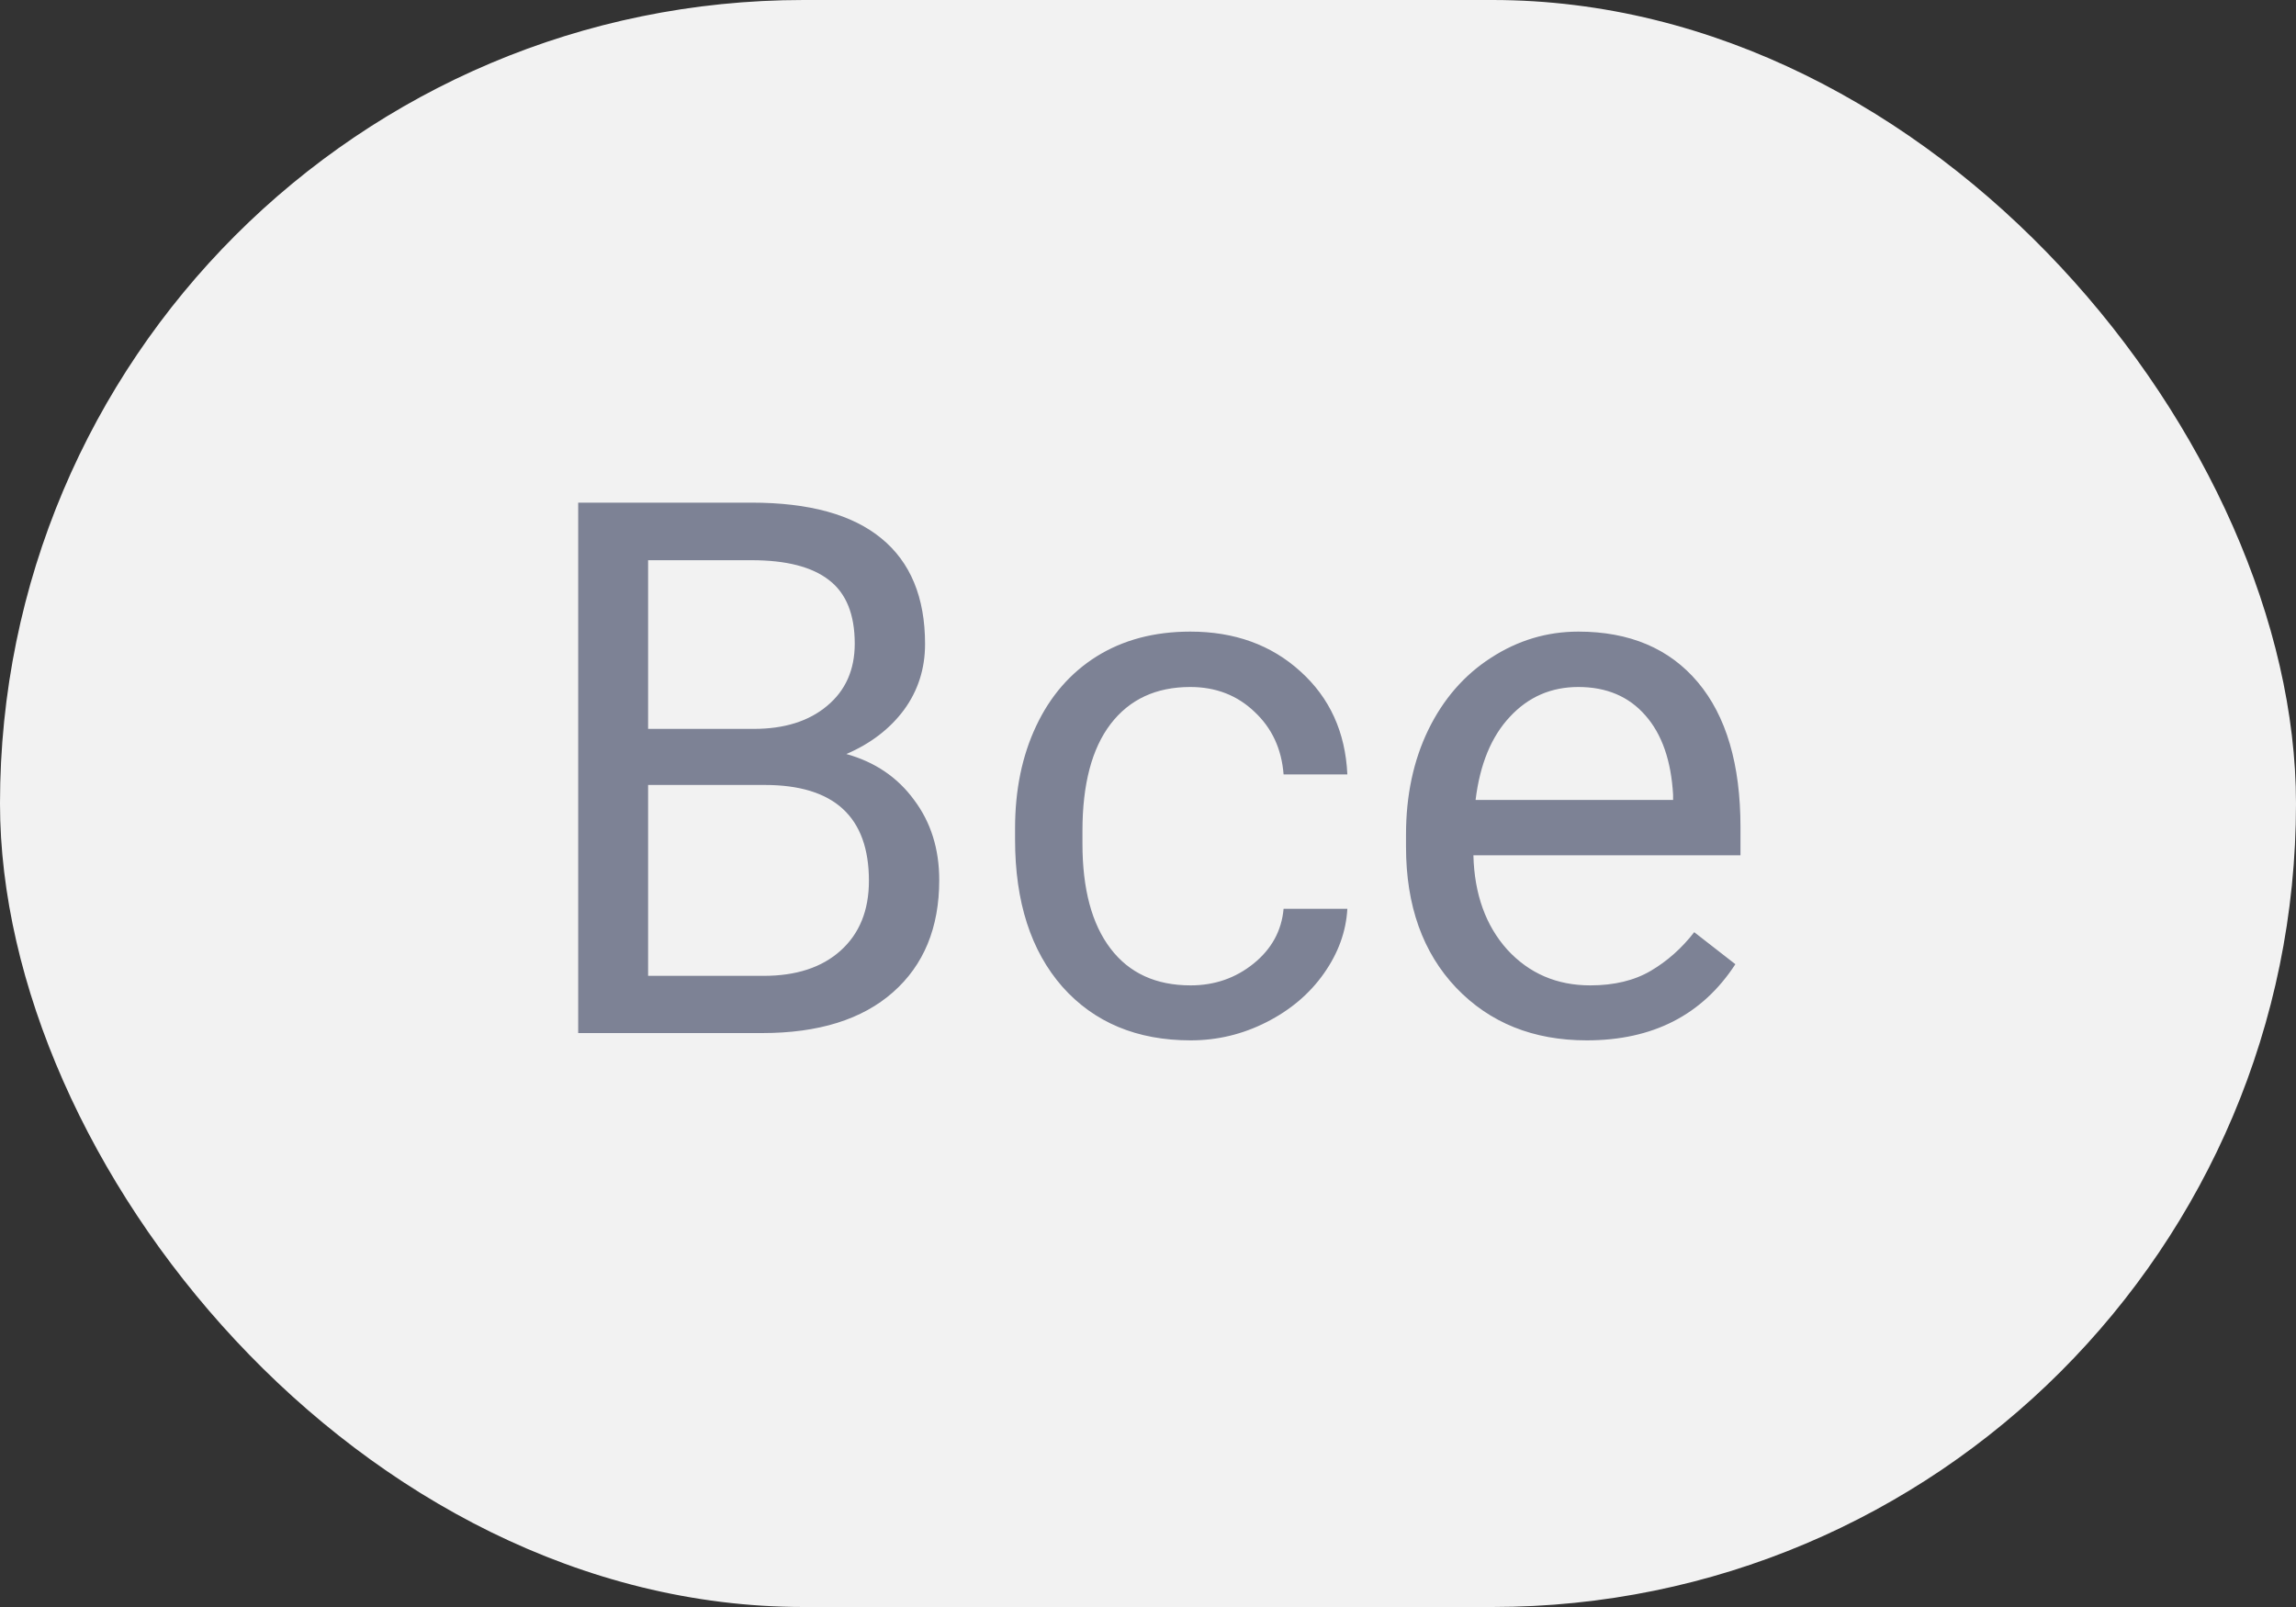
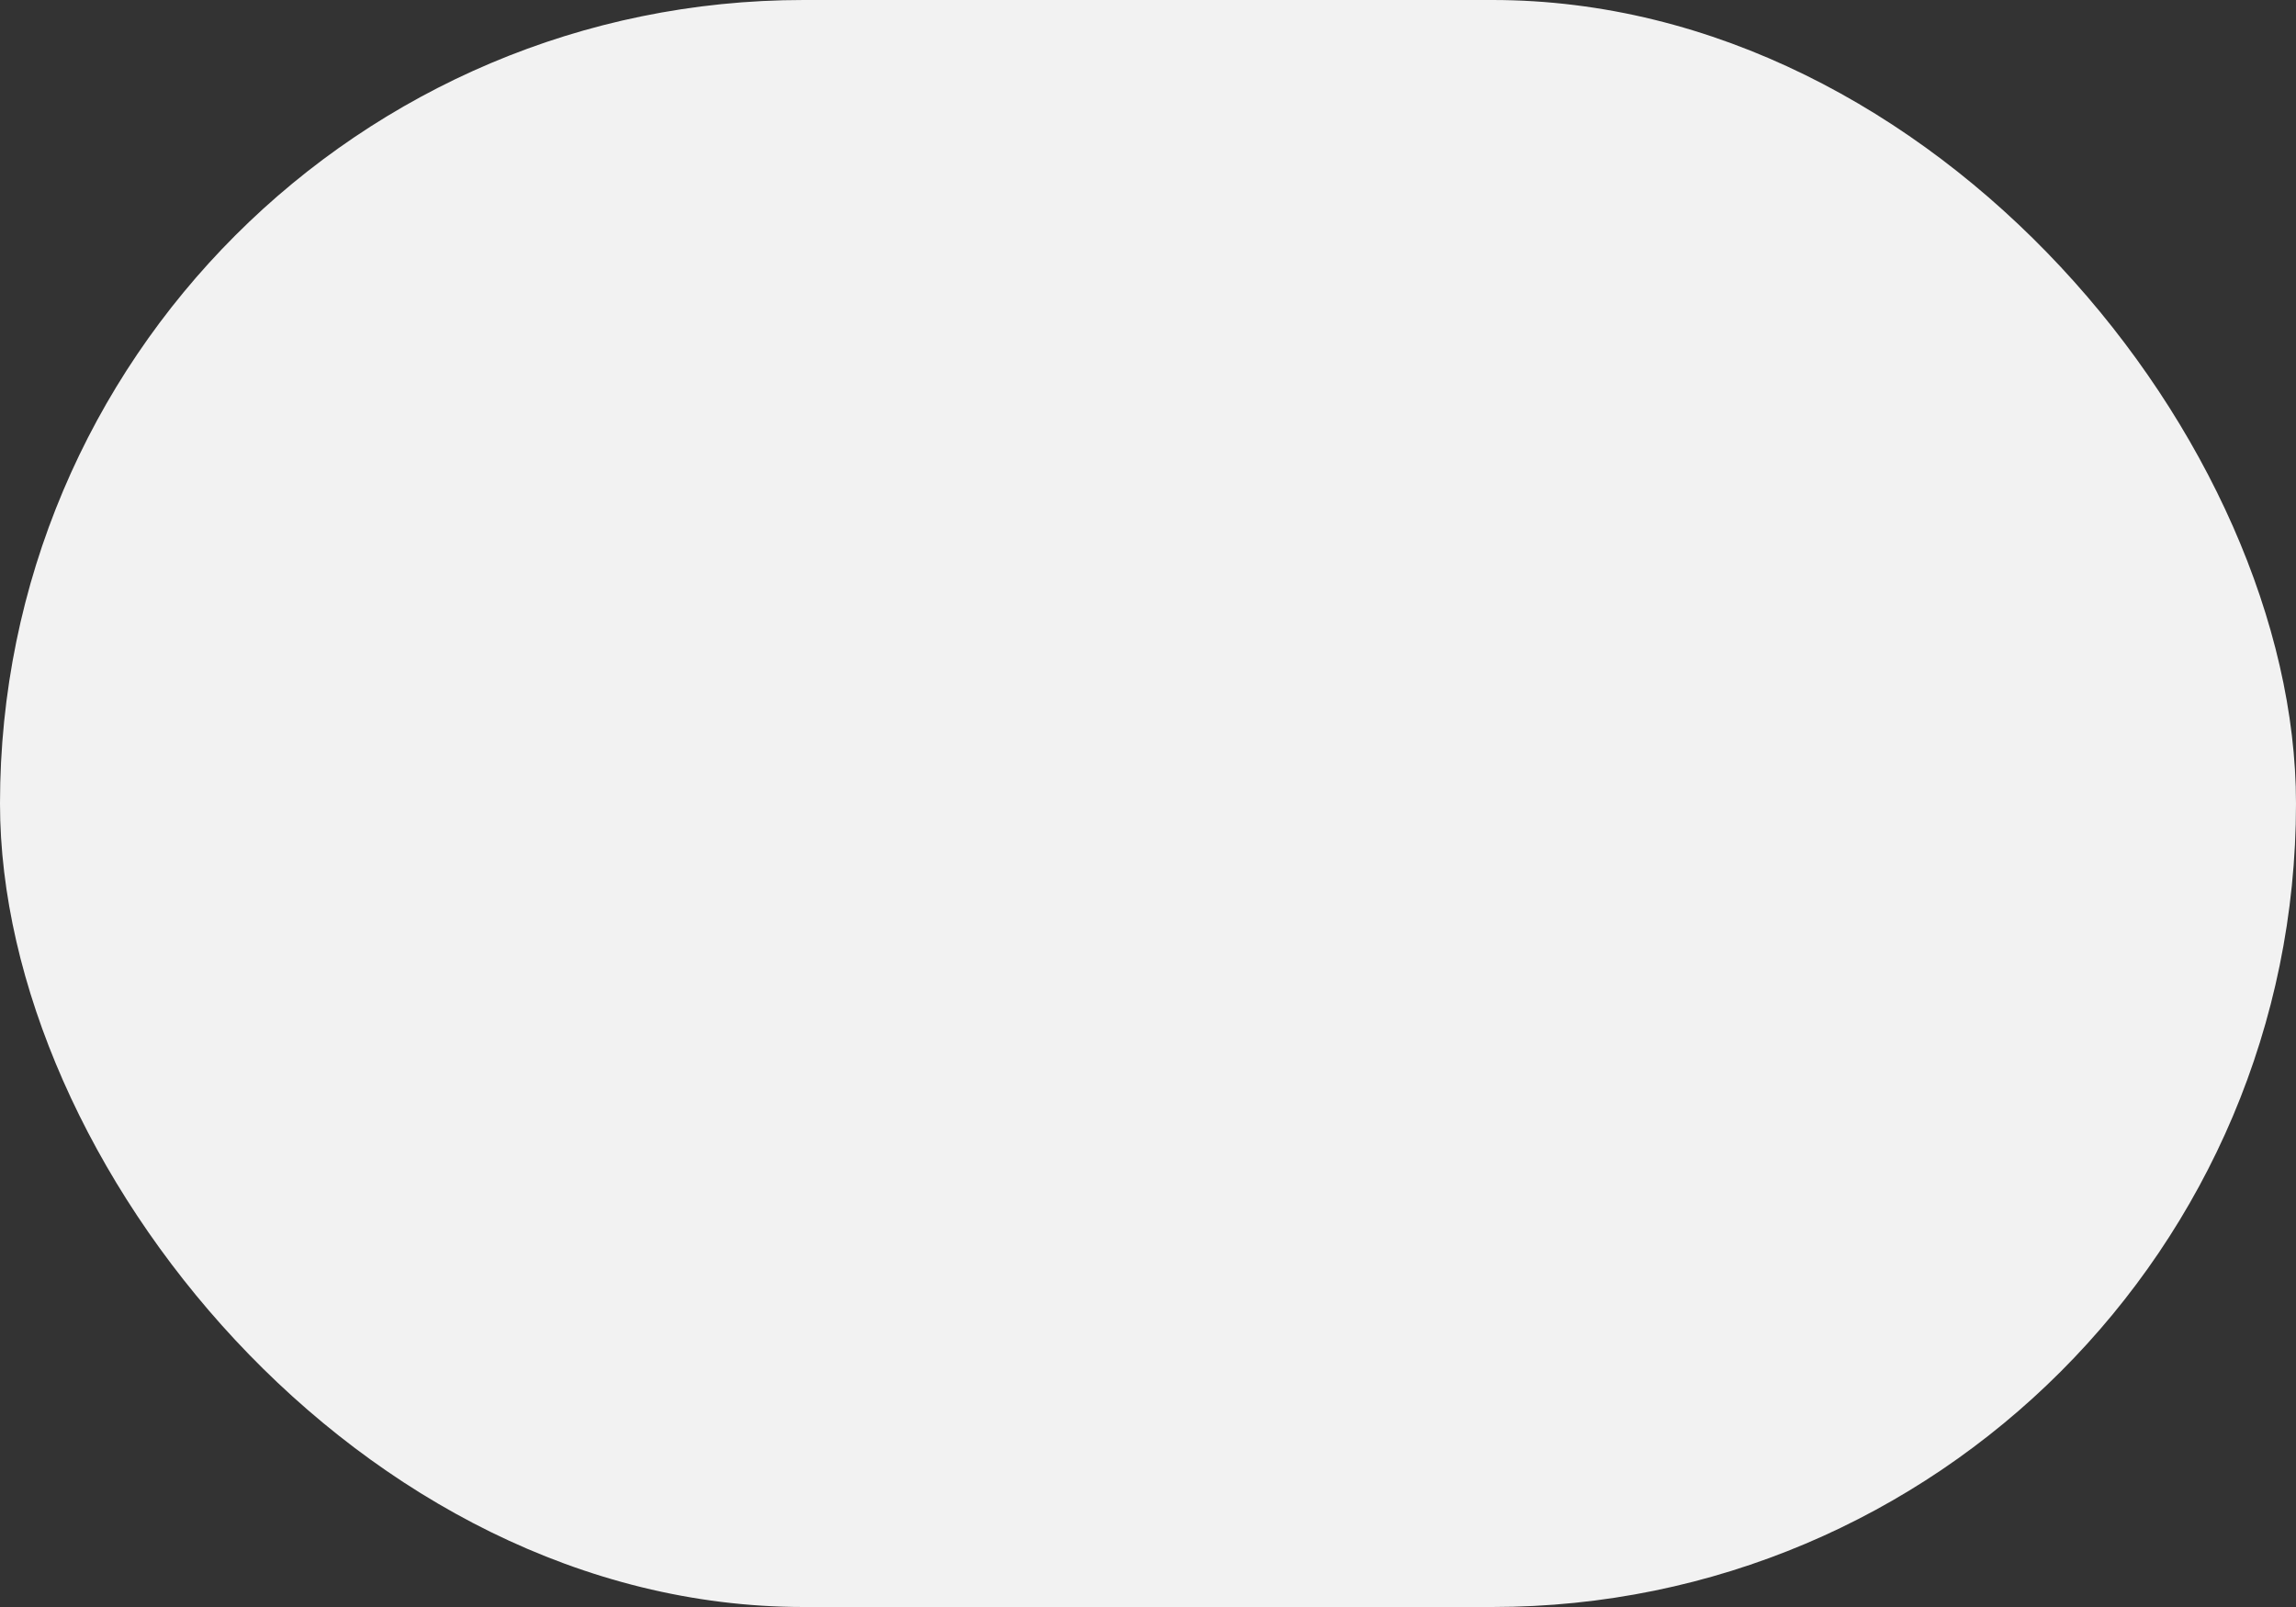
<svg xmlns="http://www.w3.org/2000/svg" width="40" height="28" viewBox="0 0 40 28" fill="none">
  <rect x="0" y="0" width="40" height="28" fill="#333333" stroke="none" />
  <rect width="40" height="28" rx="14" fill="#F2F2F2" />
-   <path d="M10.073 18V8.758H13.094C14.097 8.758 14.85 8.965 15.354 9.38C15.862 9.795 16.116 10.408 16.116 11.221C16.116 11.652 15.993 12.035 15.748 12.37C15.502 12.7 15.168 12.956 14.745 13.138C15.244 13.277 15.637 13.544 15.925 13.938C16.217 14.327 16.363 14.792 16.363 15.334C16.363 16.163 16.095 16.815 15.557 17.289C15.02 17.763 14.26 18 13.278 18H10.073ZM11.291 13.677V17.003H13.304C13.871 17.003 14.317 16.857 14.643 16.565C14.973 16.269 15.138 15.863 15.138 15.347C15.138 14.234 14.533 13.677 13.323 13.677H11.291ZM11.291 12.7H13.132C13.665 12.7 14.091 12.566 14.408 12.3C14.73 12.033 14.891 11.671 14.891 11.214C14.891 10.707 14.742 10.338 14.446 10.11C14.15 9.877 13.699 9.761 13.094 9.761H11.291V12.7ZM20.743 17.169C21.162 17.169 21.528 17.041 21.841 16.788C22.154 16.534 22.328 16.216 22.362 15.835H23.473C23.451 16.229 23.316 16.604 23.066 16.959C22.817 17.314 22.482 17.598 22.064 17.81C21.649 18.021 21.209 18.127 20.743 18.127C19.808 18.127 19.063 17.816 18.509 17.194C17.959 16.567 17.684 15.713 17.684 14.629V14.433C17.684 13.764 17.806 13.169 18.052 12.649C18.297 12.128 18.648 11.724 19.105 11.437C19.567 11.149 20.11 11.005 20.737 11.005C21.507 11.005 22.146 11.236 22.654 11.697C23.166 12.158 23.439 12.757 23.473 13.493H22.362C22.328 13.049 22.159 12.685 21.854 12.401C21.553 12.114 21.181 11.97 20.737 11.97C20.14 11.97 19.677 12.185 19.347 12.617C19.021 13.045 18.858 13.665 18.858 14.477V14.699C18.858 15.491 19.021 16.1 19.347 16.527C19.672 16.955 20.138 17.169 20.743 17.169ZM27.643 18.127C26.712 18.127 25.955 17.822 25.371 17.213C24.787 16.599 24.495 15.78 24.495 14.756V14.54C24.495 13.859 24.624 13.252 24.882 12.719C25.144 12.181 25.508 11.762 25.974 11.462C26.443 11.157 26.951 11.005 27.497 11.005C28.39 11.005 29.084 11.299 29.579 11.887C30.074 12.475 30.322 13.318 30.322 14.414V14.902H25.669C25.686 15.579 25.883 16.127 26.259 16.546C26.64 16.961 27.123 17.169 27.706 17.169C28.121 17.169 28.473 17.084 28.76 16.915C29.048 16.745 29.3 16.521 29.516 16.242L30.233 16.8C29.657 17.685 28.794 18.127 27.643 18.127ZM27.497 11.97C27.023 11.97 26.625 12.143 26.304 12.49C25.982 12.833 25.783 13.315 25.707 13.938H29.148V13.849C29.114 13.252 28.953 12.791 28.665 12.465C28.377 12.135 27.988 11.97 27.497 11.97Z" fill="#7D8295" />
</svg>